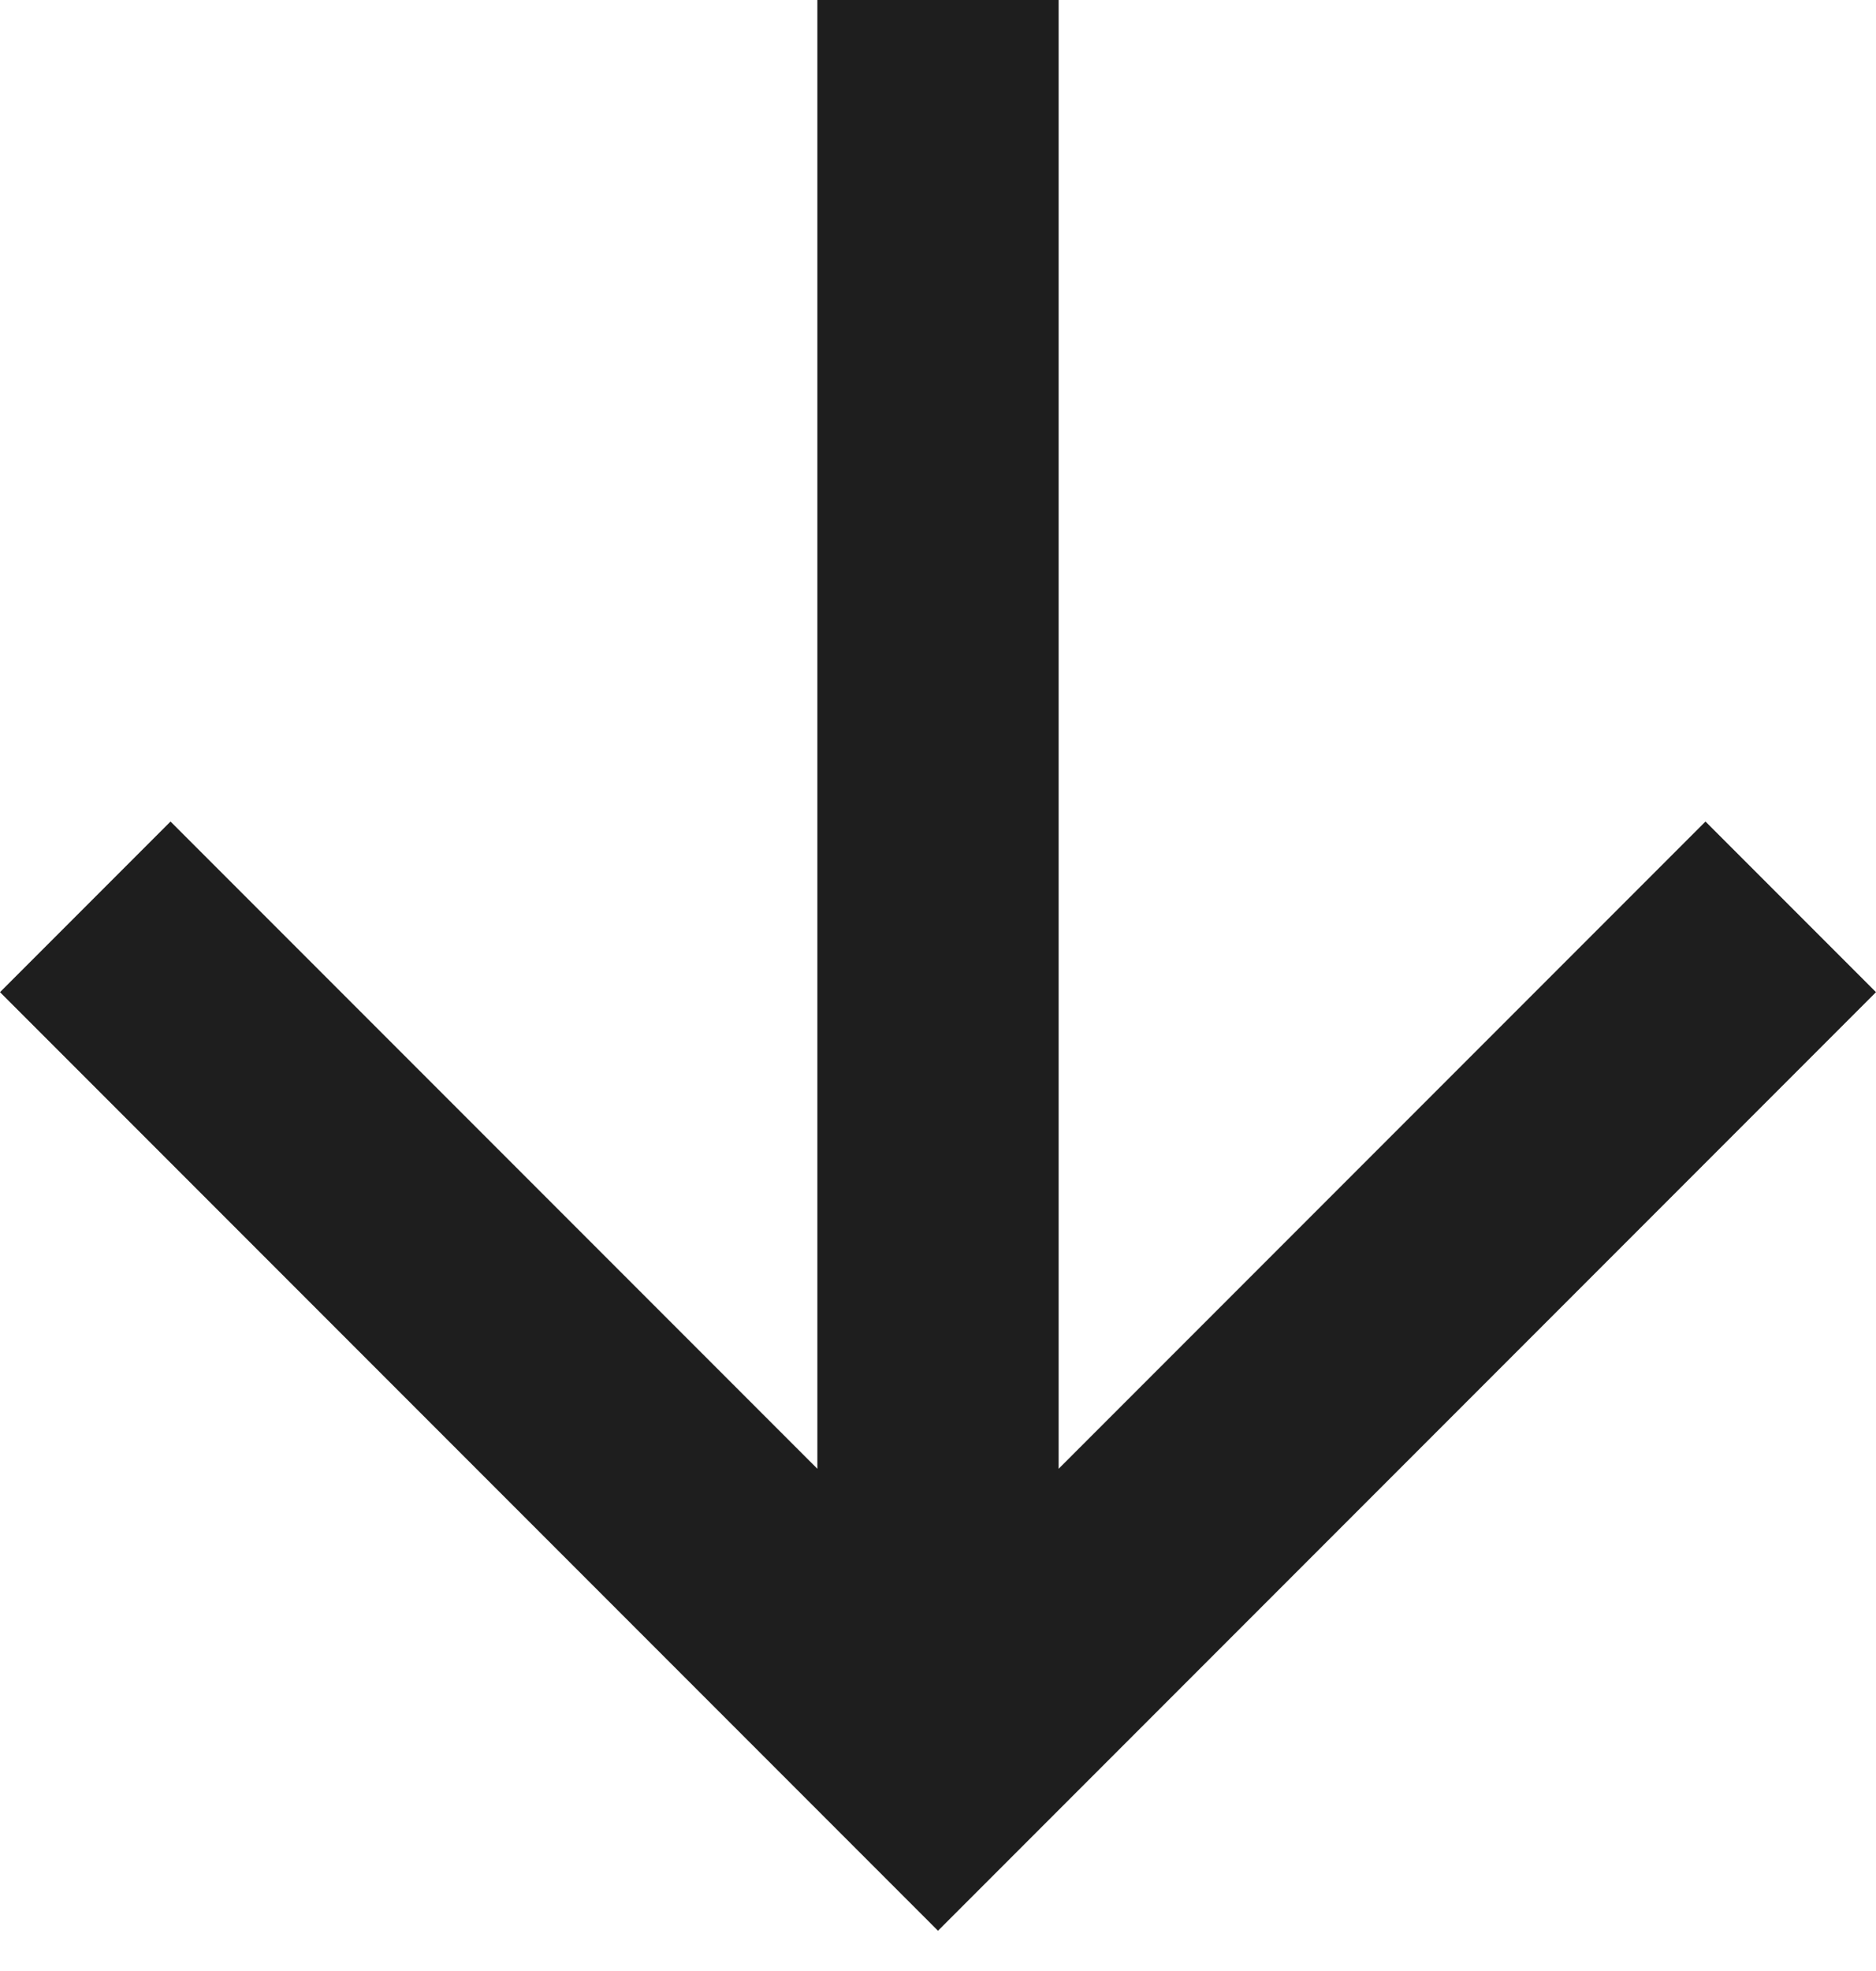
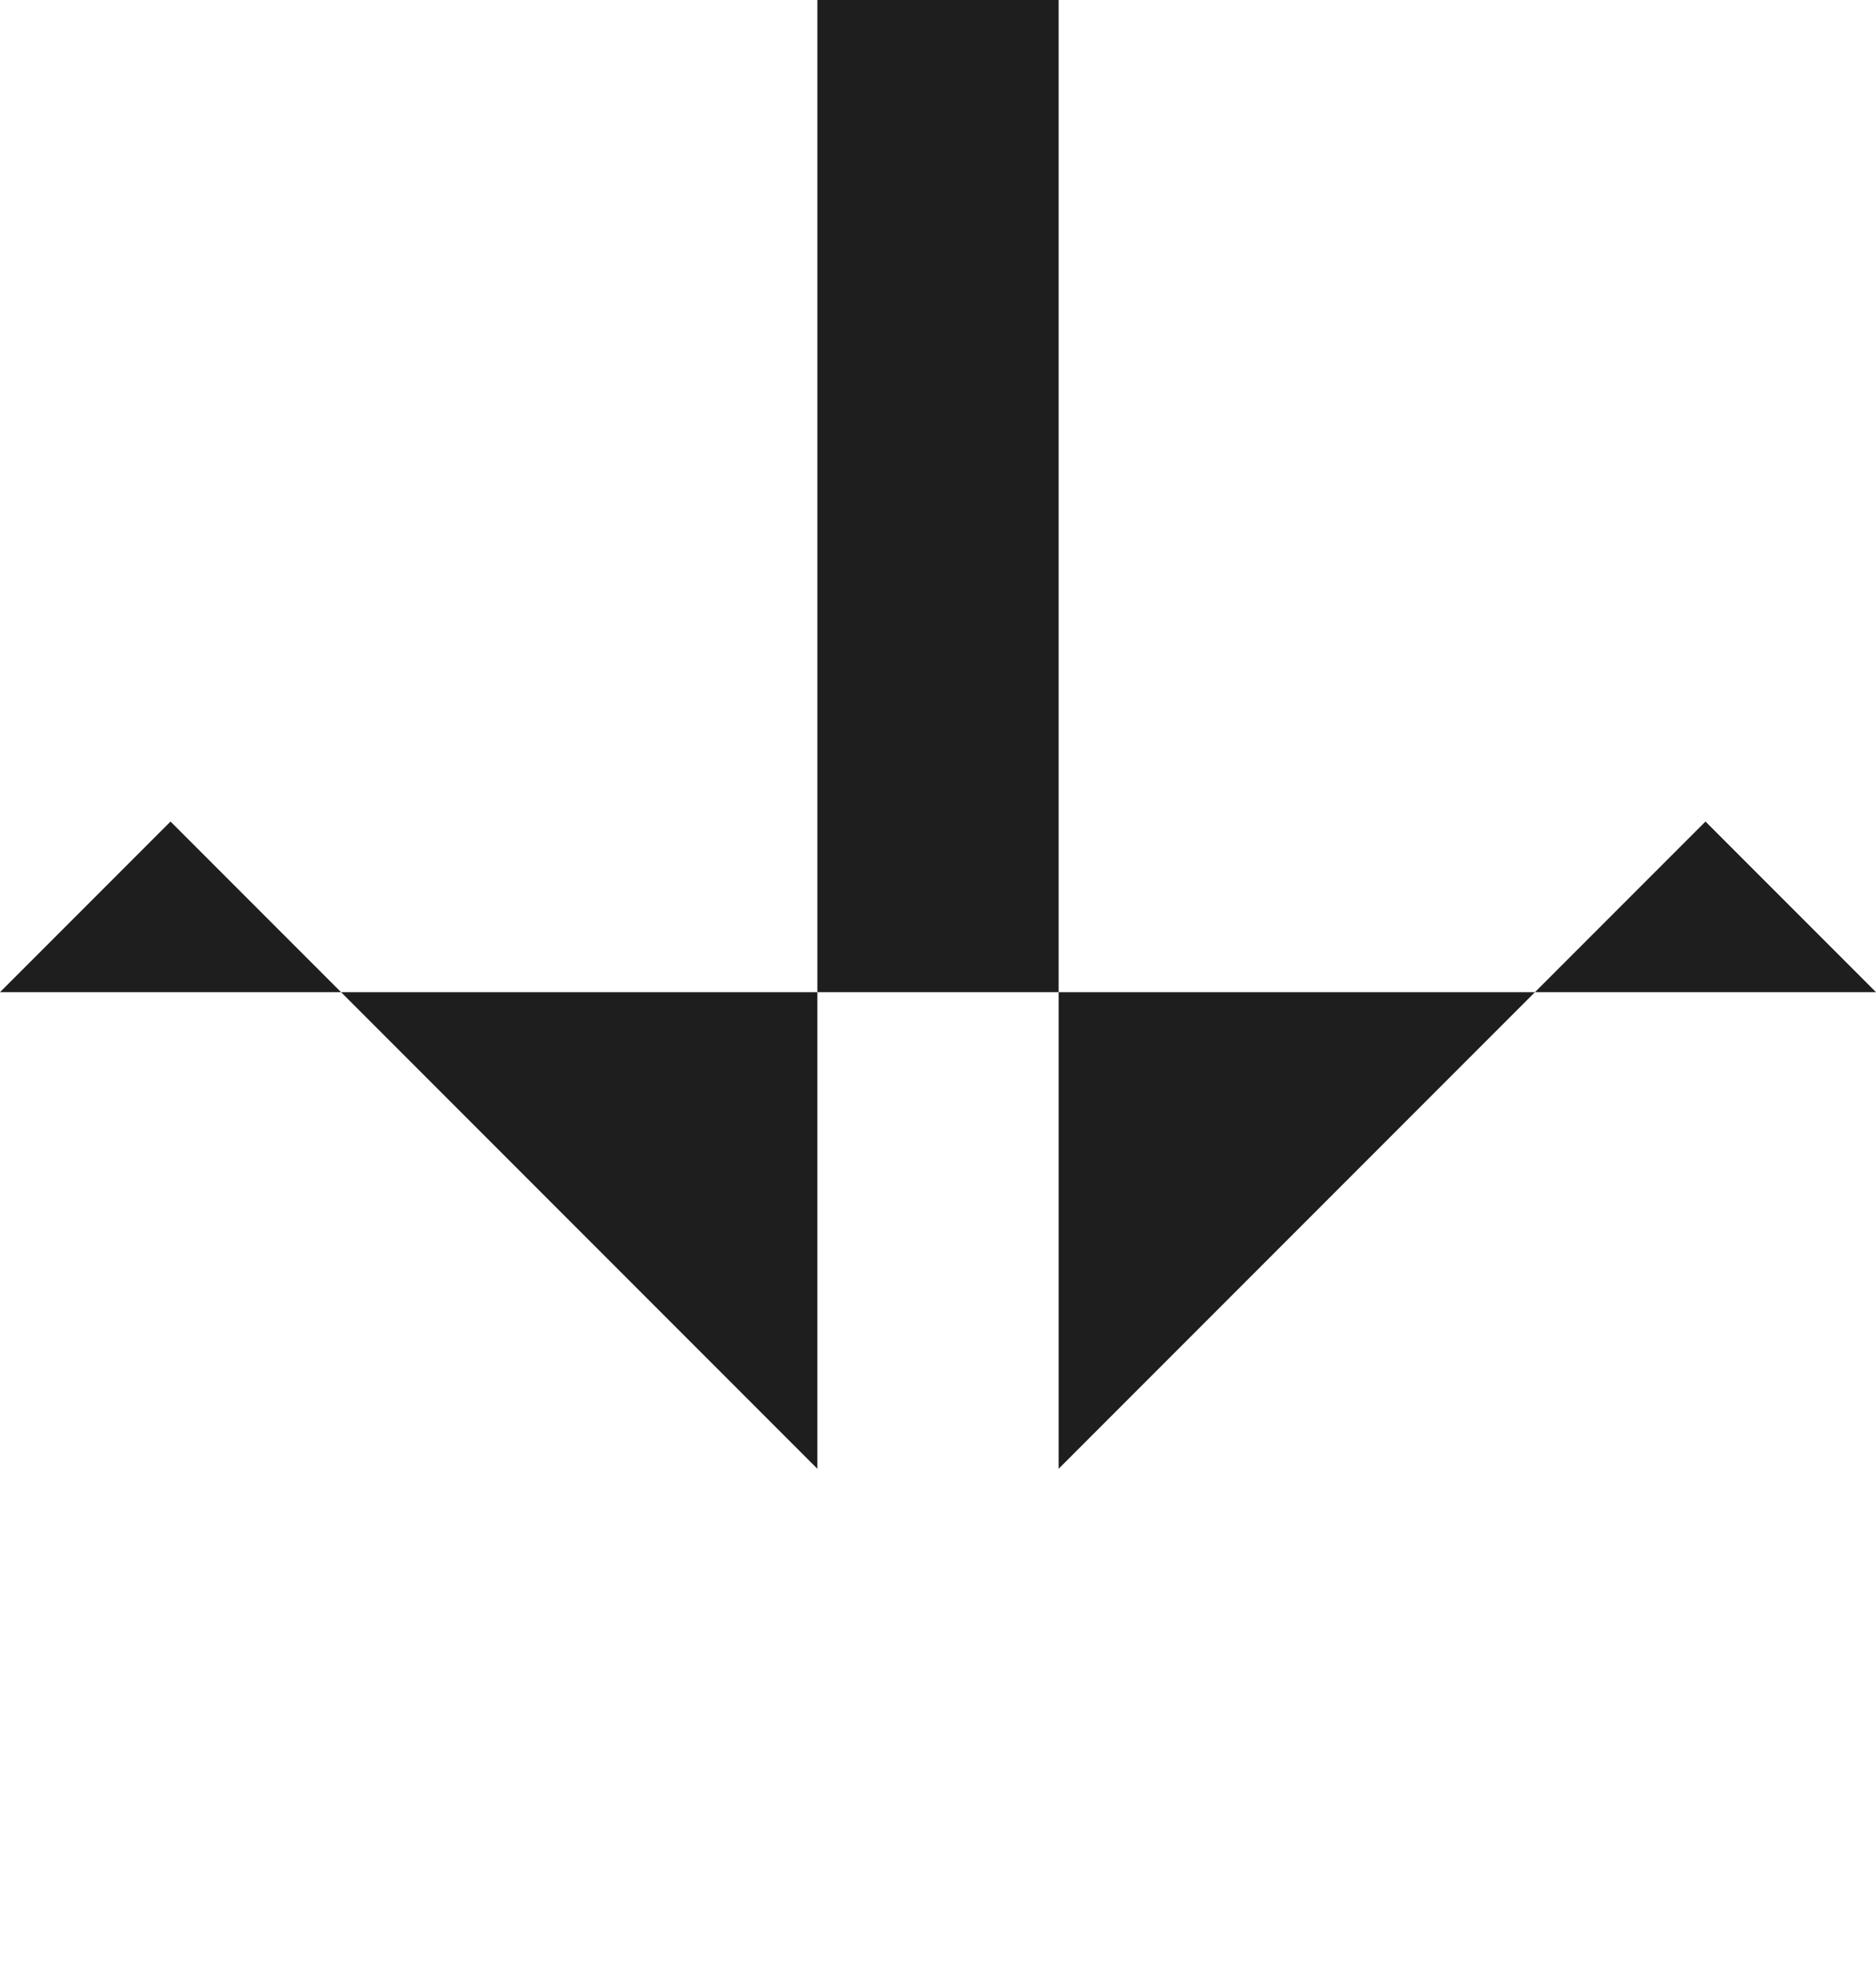
<svg xmlns="http://www.w3.org/2000/svg" width="20" height="21" viewBox="0 0 20 21" fill="none">
-   <path d="M8.714 15.649V2.09808e-05H11.286V15.649L18.182 8.753L20 10.571L10 20.571L0 10.571L1.818 8.753L8.714 15.649Z" fill="#1E1E1E" />
+   <path d="M8.714 15.649V2.09808e-05H11.286V15.649L18.182 8.753L20 10.571L0 10.571L1.818 8.753L8.714 15.649Z" fill="#1E1E1E" />
</svg>